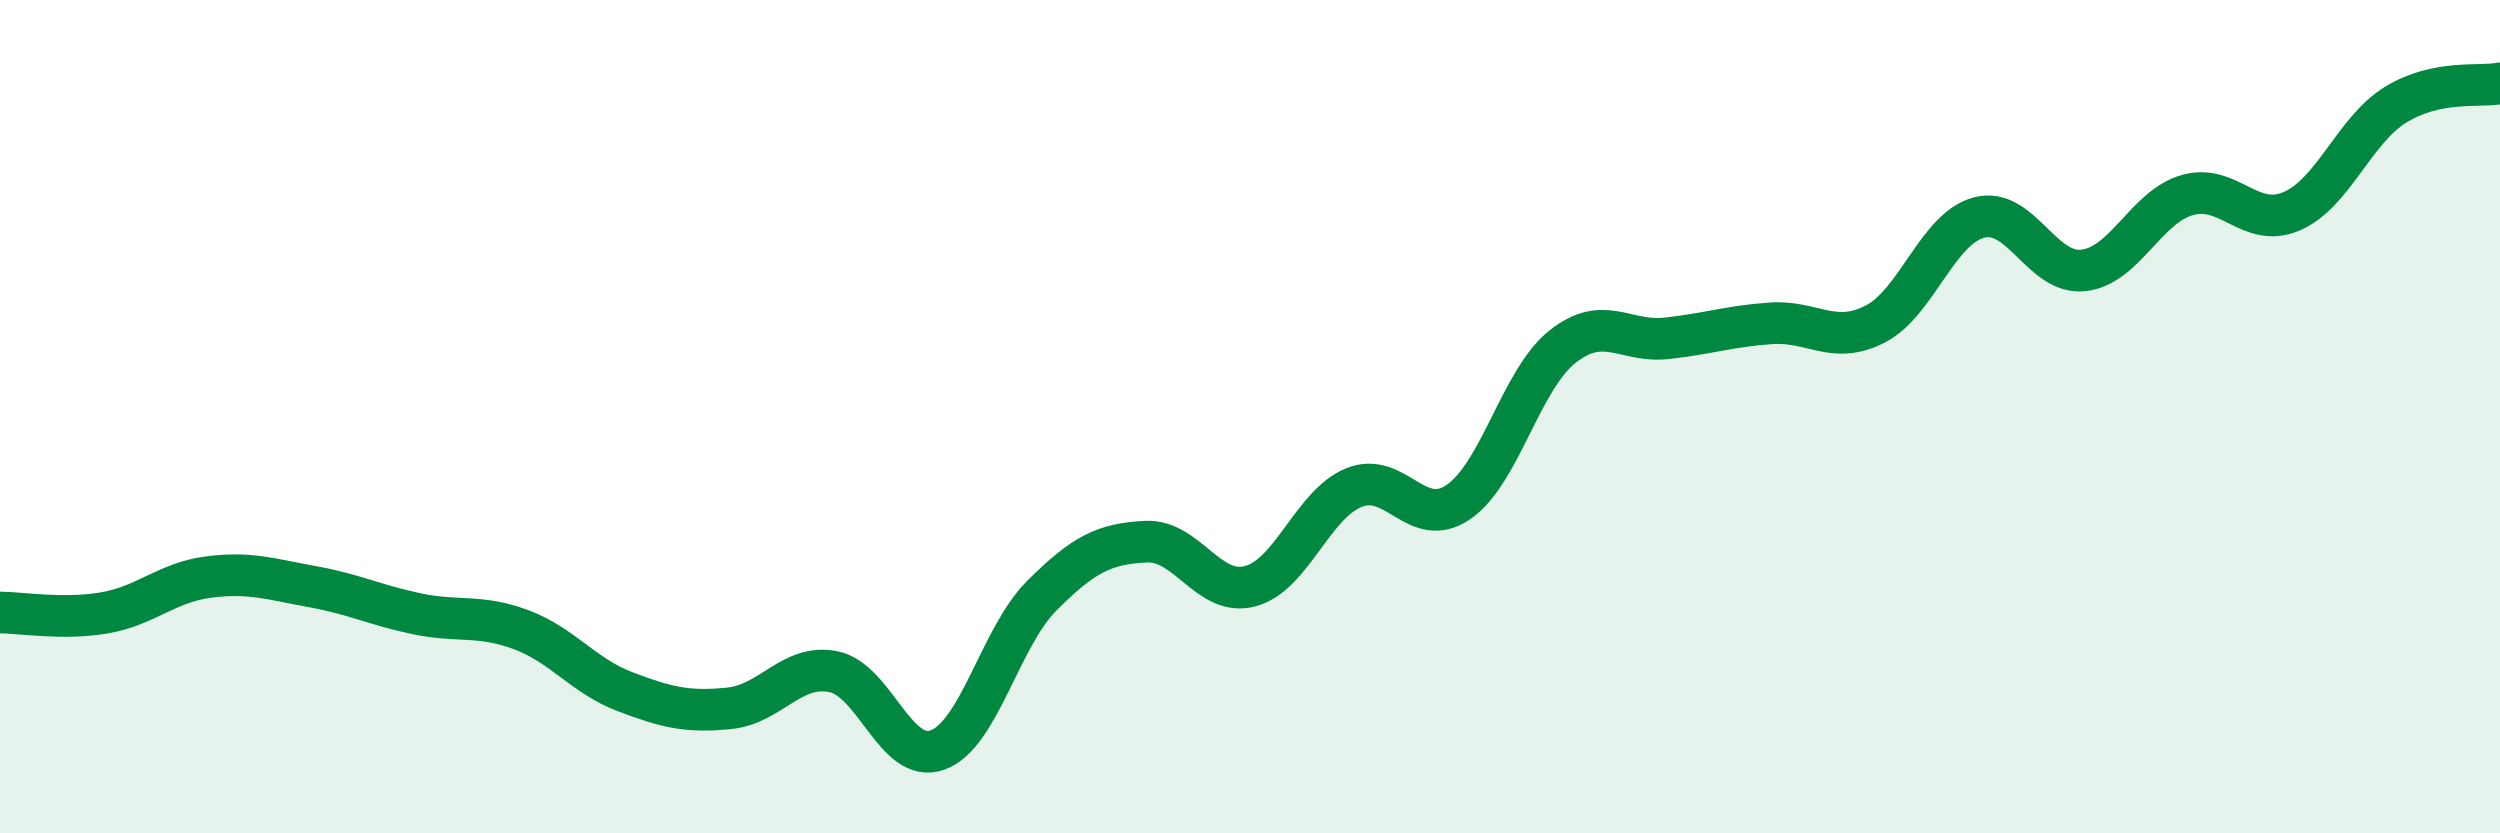
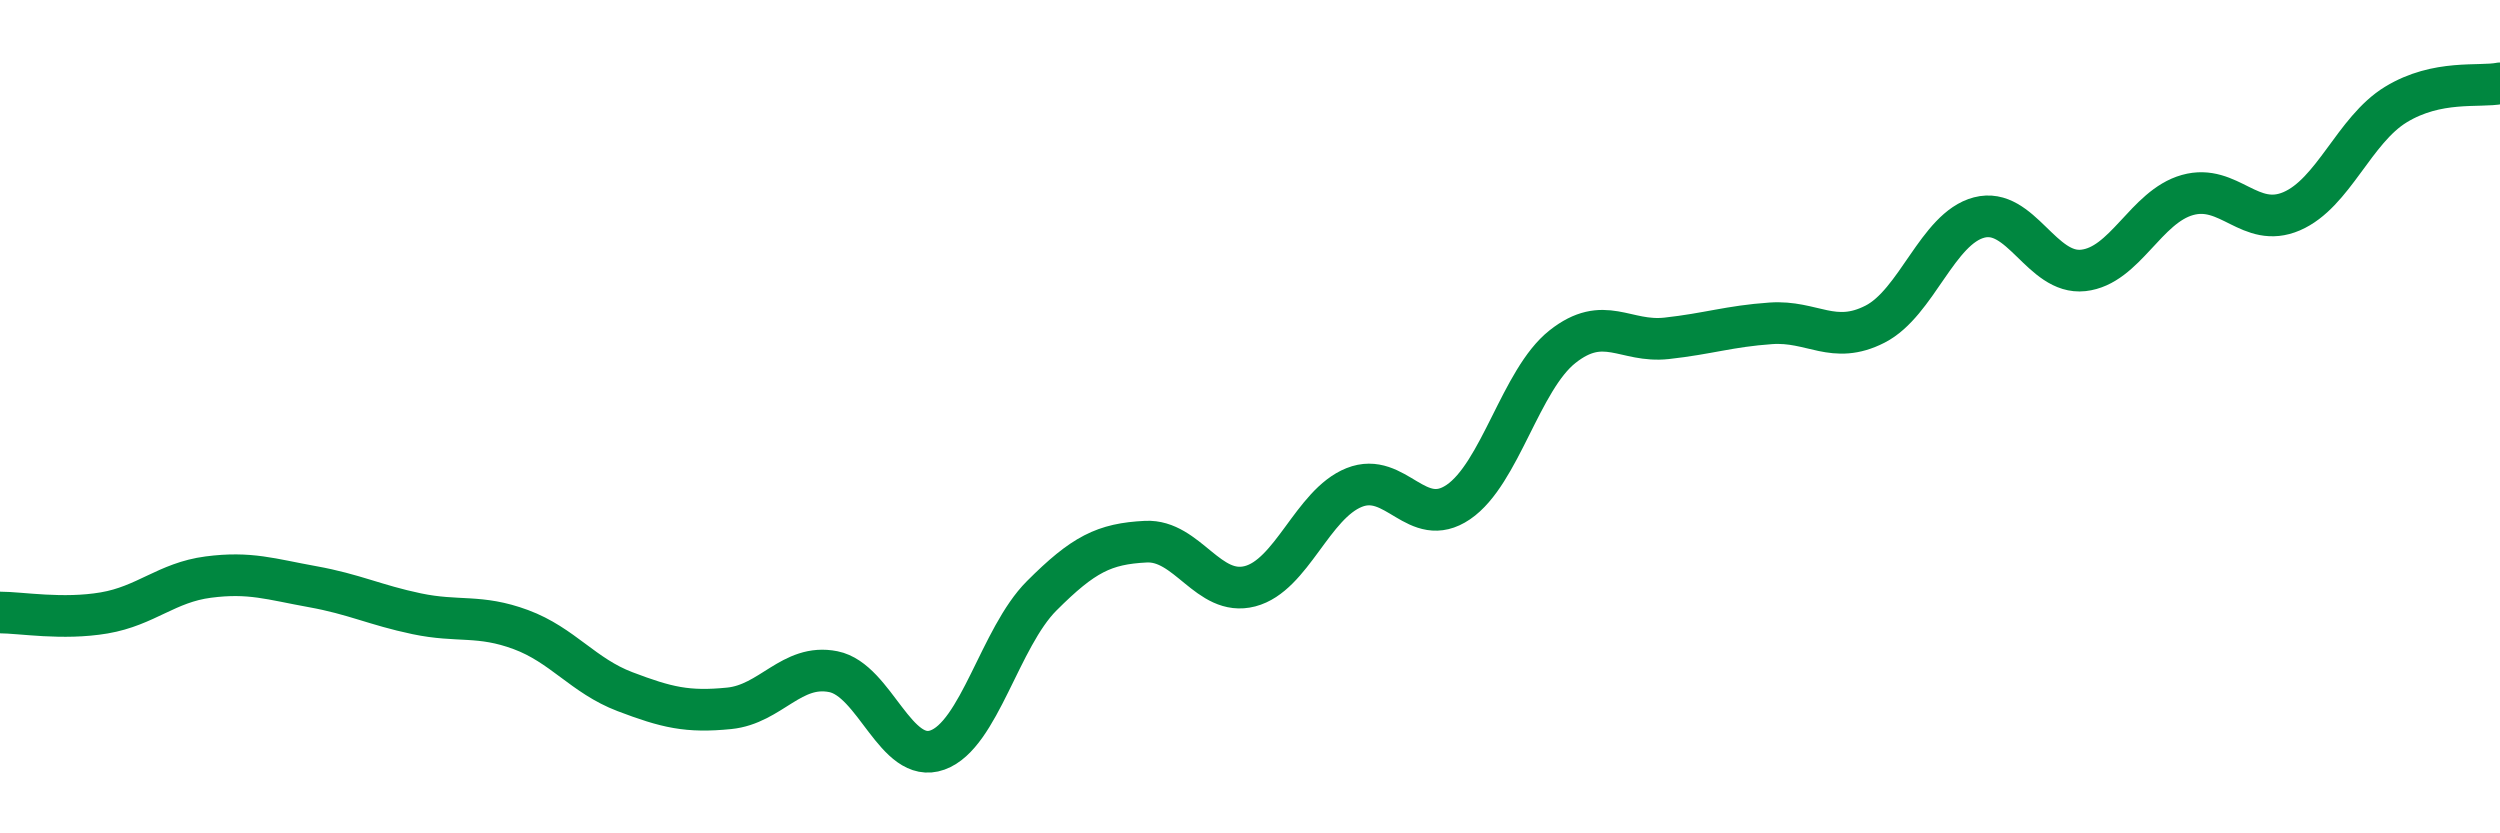
<svg xmlns="http://www.w3.org/2000/svg" width="60" height="20" viewBox="0 0 60 20">
-   <path d="M 0,14.7 C 0.5,14.7 1.5,14.88 2.5,14.71 C 3.5,14.54 4,13.98 5,13.85 C 6,13.72 6.5,13.9 7.5,14.08 C 8.5,14.26 9,14.52 10,14.73 C 11,14.94 11.5,14.74 12.5,15.11 C 13.5,15.48 14,16.22 15,16.6 C 16,16.98 16.5,17.1 17.5,17 C 18.5,16.9 19,15.92 20,16.12 C 21,16.32 21.5,18.36 22.5,18 C 23.5,17.64 24,15.3 25,14.3 C 26,13.3 26.5,13.05 27.5,13 C 28.5,12.95 29,14.33 30,14.07 C 31,13.81 31.5,12.1 32.5,11.7 C 33.5,11.3 34,12.73 35,12.05 C 36,11.37 36.5,9.11 37.5,8.32 C 38.5,7.53 39,8.23 40,8.12 C 41,8.01 41.5,7.83 42.5,7.76 C 43.5,7.69 44,8.29 45,7.78 C 46,7.27 46.5,5.48 47.5,5.22 C 48.5,4.96 49,6.6 50,6.49 C 51,6.38 51.5,4.96 52.5,4.68 C 53.5,4.4 54,5.5 55,5.07 C 56,4.64 56.5,3.12 57.5,2.51 C 58.5,1.9 59.5,2.1 60,2L60 20L0 20Z" fill="#008740" opacity="0.1" stroke-linecap="round" stroke-linejoin="round" />
  <path d="M 0,14.7 C 0.5,14.7 1.5,14.88 2.5,14.71 C 3.5,14.54 4,13.98 5,13.85 C 6,13.72 6.5,13.9 7.5,14.08 C 8.5,14.26 9,14.52 10,14.73 C 11,14.94 11.5,14.74 12.5,15.11 C 13.5,15.48 14,16.22 15,16.6 C 16,16.98 16.5,17.1 17.5,17 C 18.5,16.9 19,15.92 20,16.12 C 21,16.32 21.5,18.36 22.5,18 C 23.5,17.64 24,15.3 25,14.3 C 26,13.3 26.5,13.05 27.5,13 C 28.5,12.95 29,14.33 30,14.07 C 31,13.81 31.5,12.1 32.5,11.7 C 33.5,11.3 34,12.73 35,12.05 C 36,11.37 36.5,9.11 37.5,8.32 C 38.5,7.53 39,8.23 40,8.12 C 41,8.01 41.5,7.83 42.5,7.76 C 43.5,7.69 44,8.29 45,7.78 C 46,7.27 46.5,5.48 47.5,5.22 C 48.5,4.96 49,6.6 50,6.49 C 51,6.38 51.5,4.96 52.5,4.68 C 53.5,4.4 54,5.5 55,5.07 C 56,4.64 56.5,3.12 57.5,2.51 C 58.5,1.9 59.5,2.1 60,2" stroke="#008740" stroke-width="1" fill="none" stroke-linecap="round" stroke-linejoin="round" />
</svg>